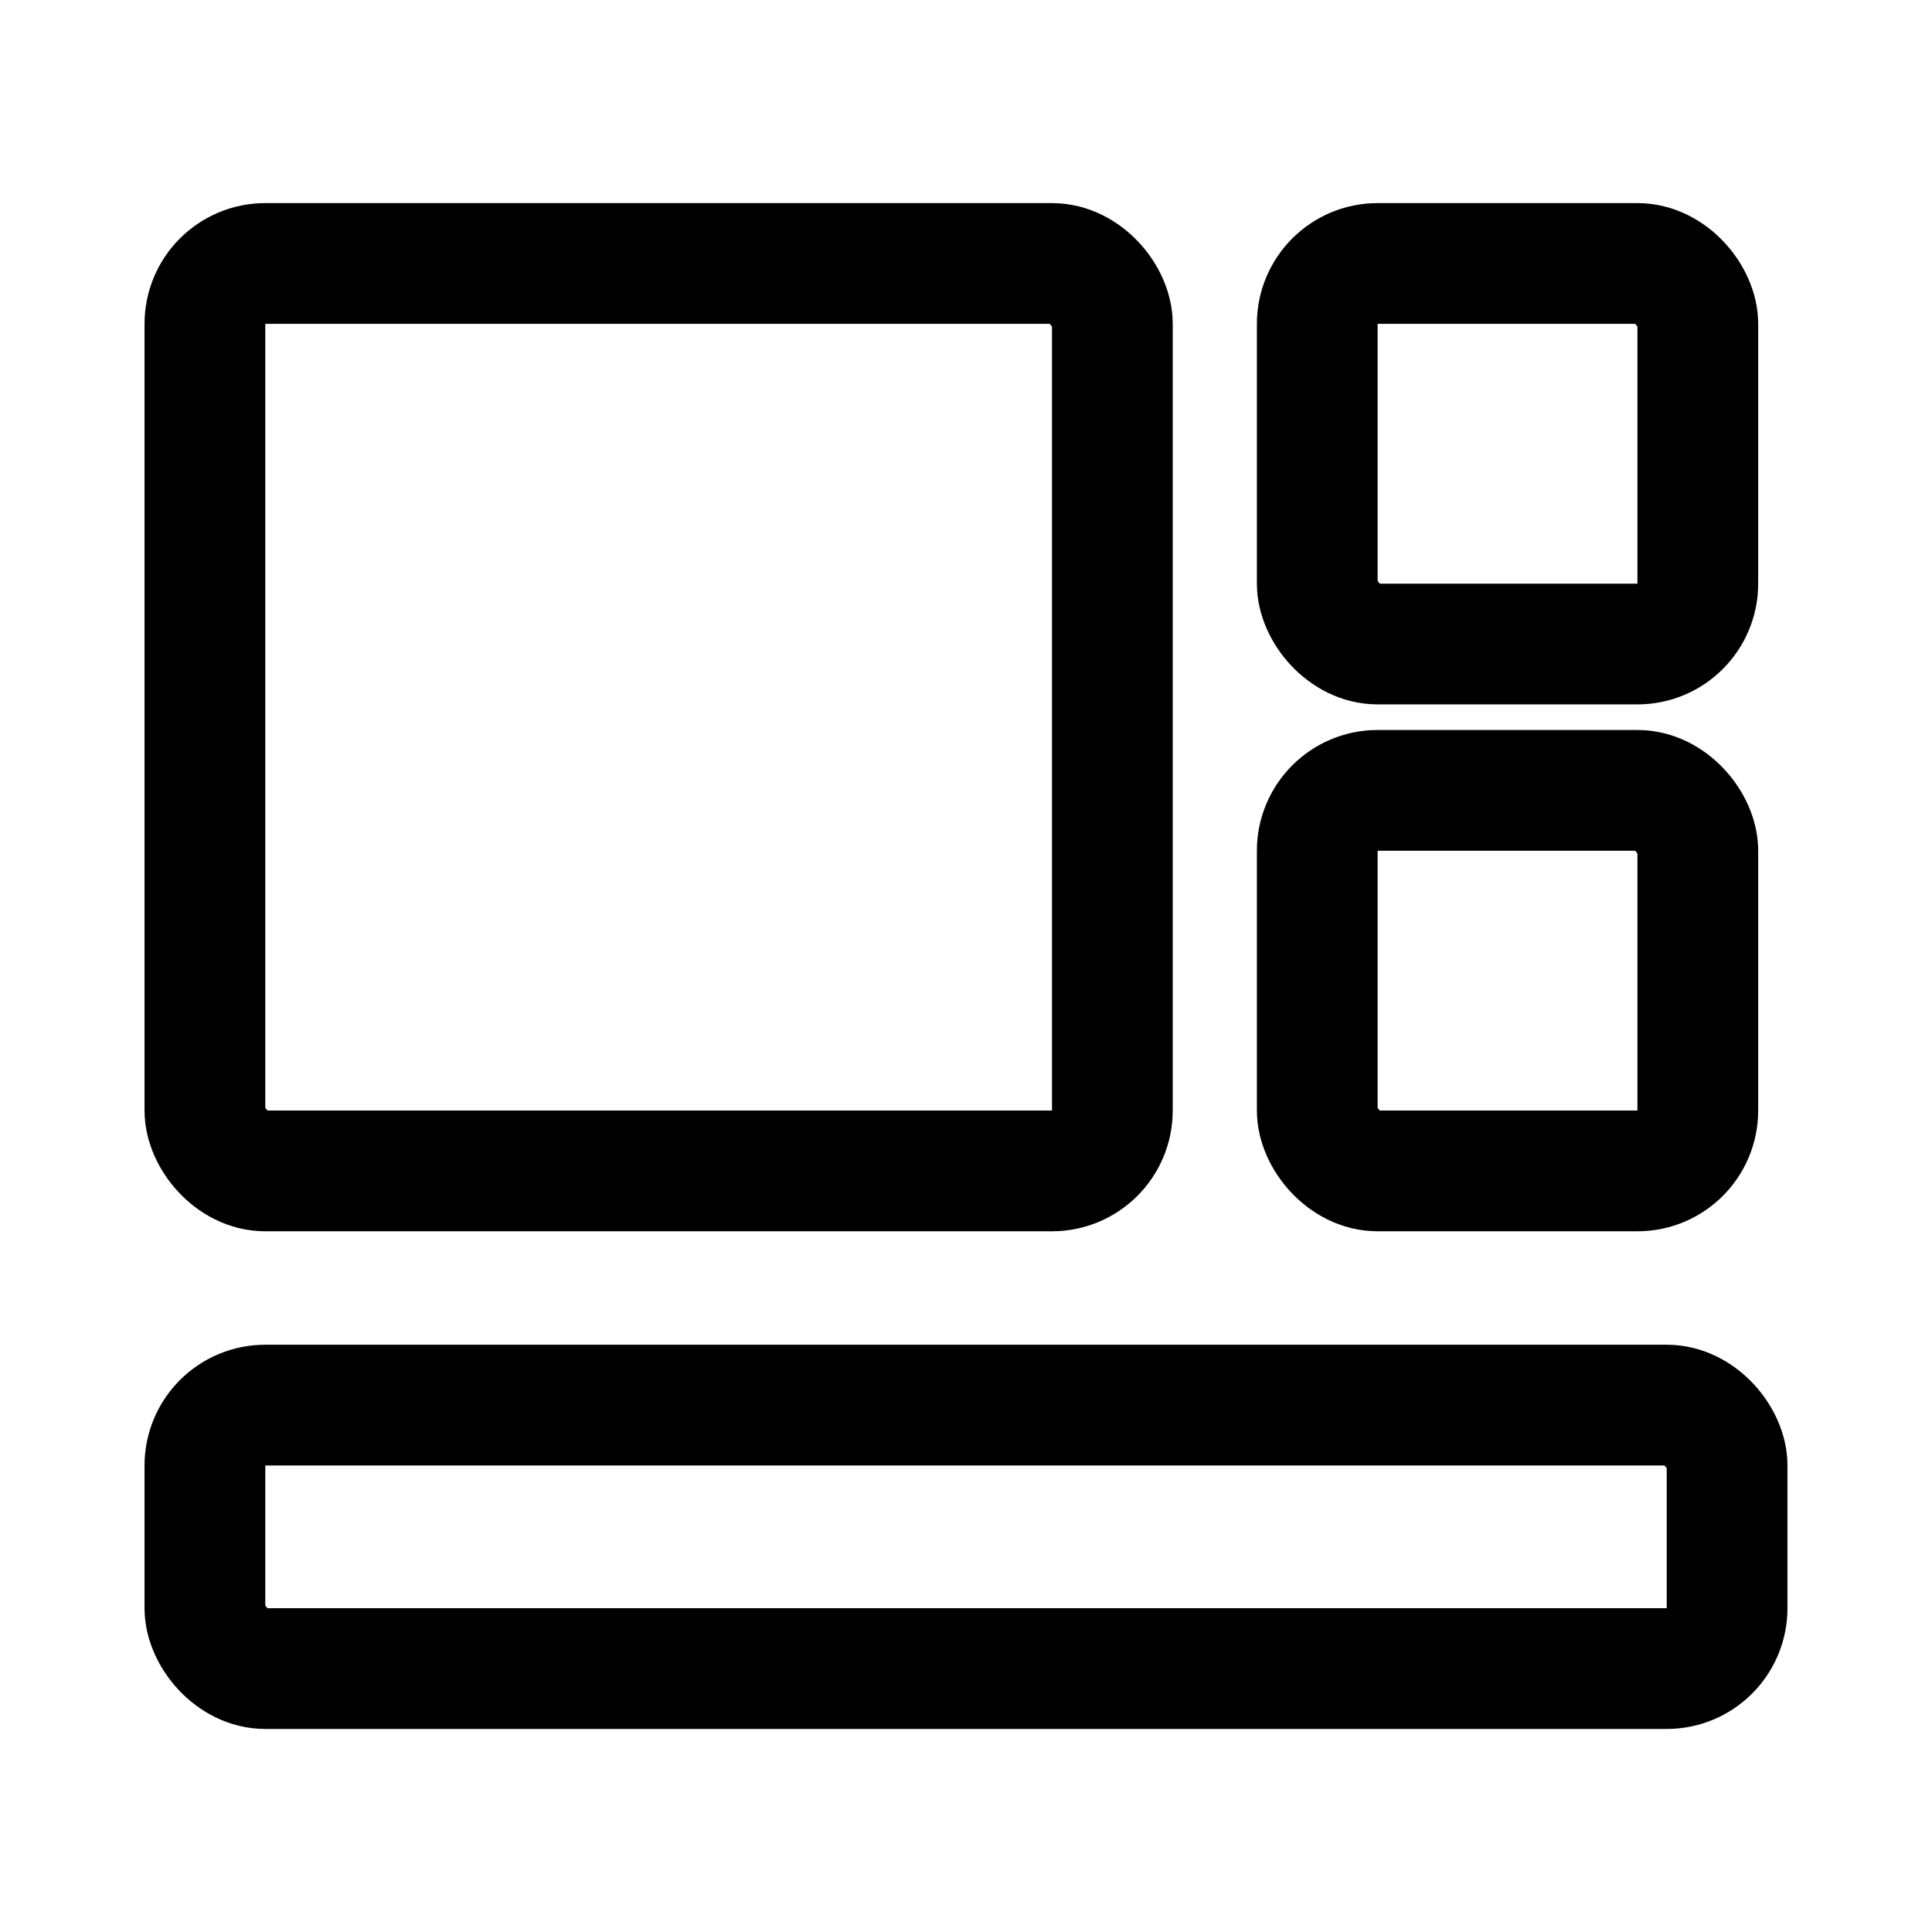
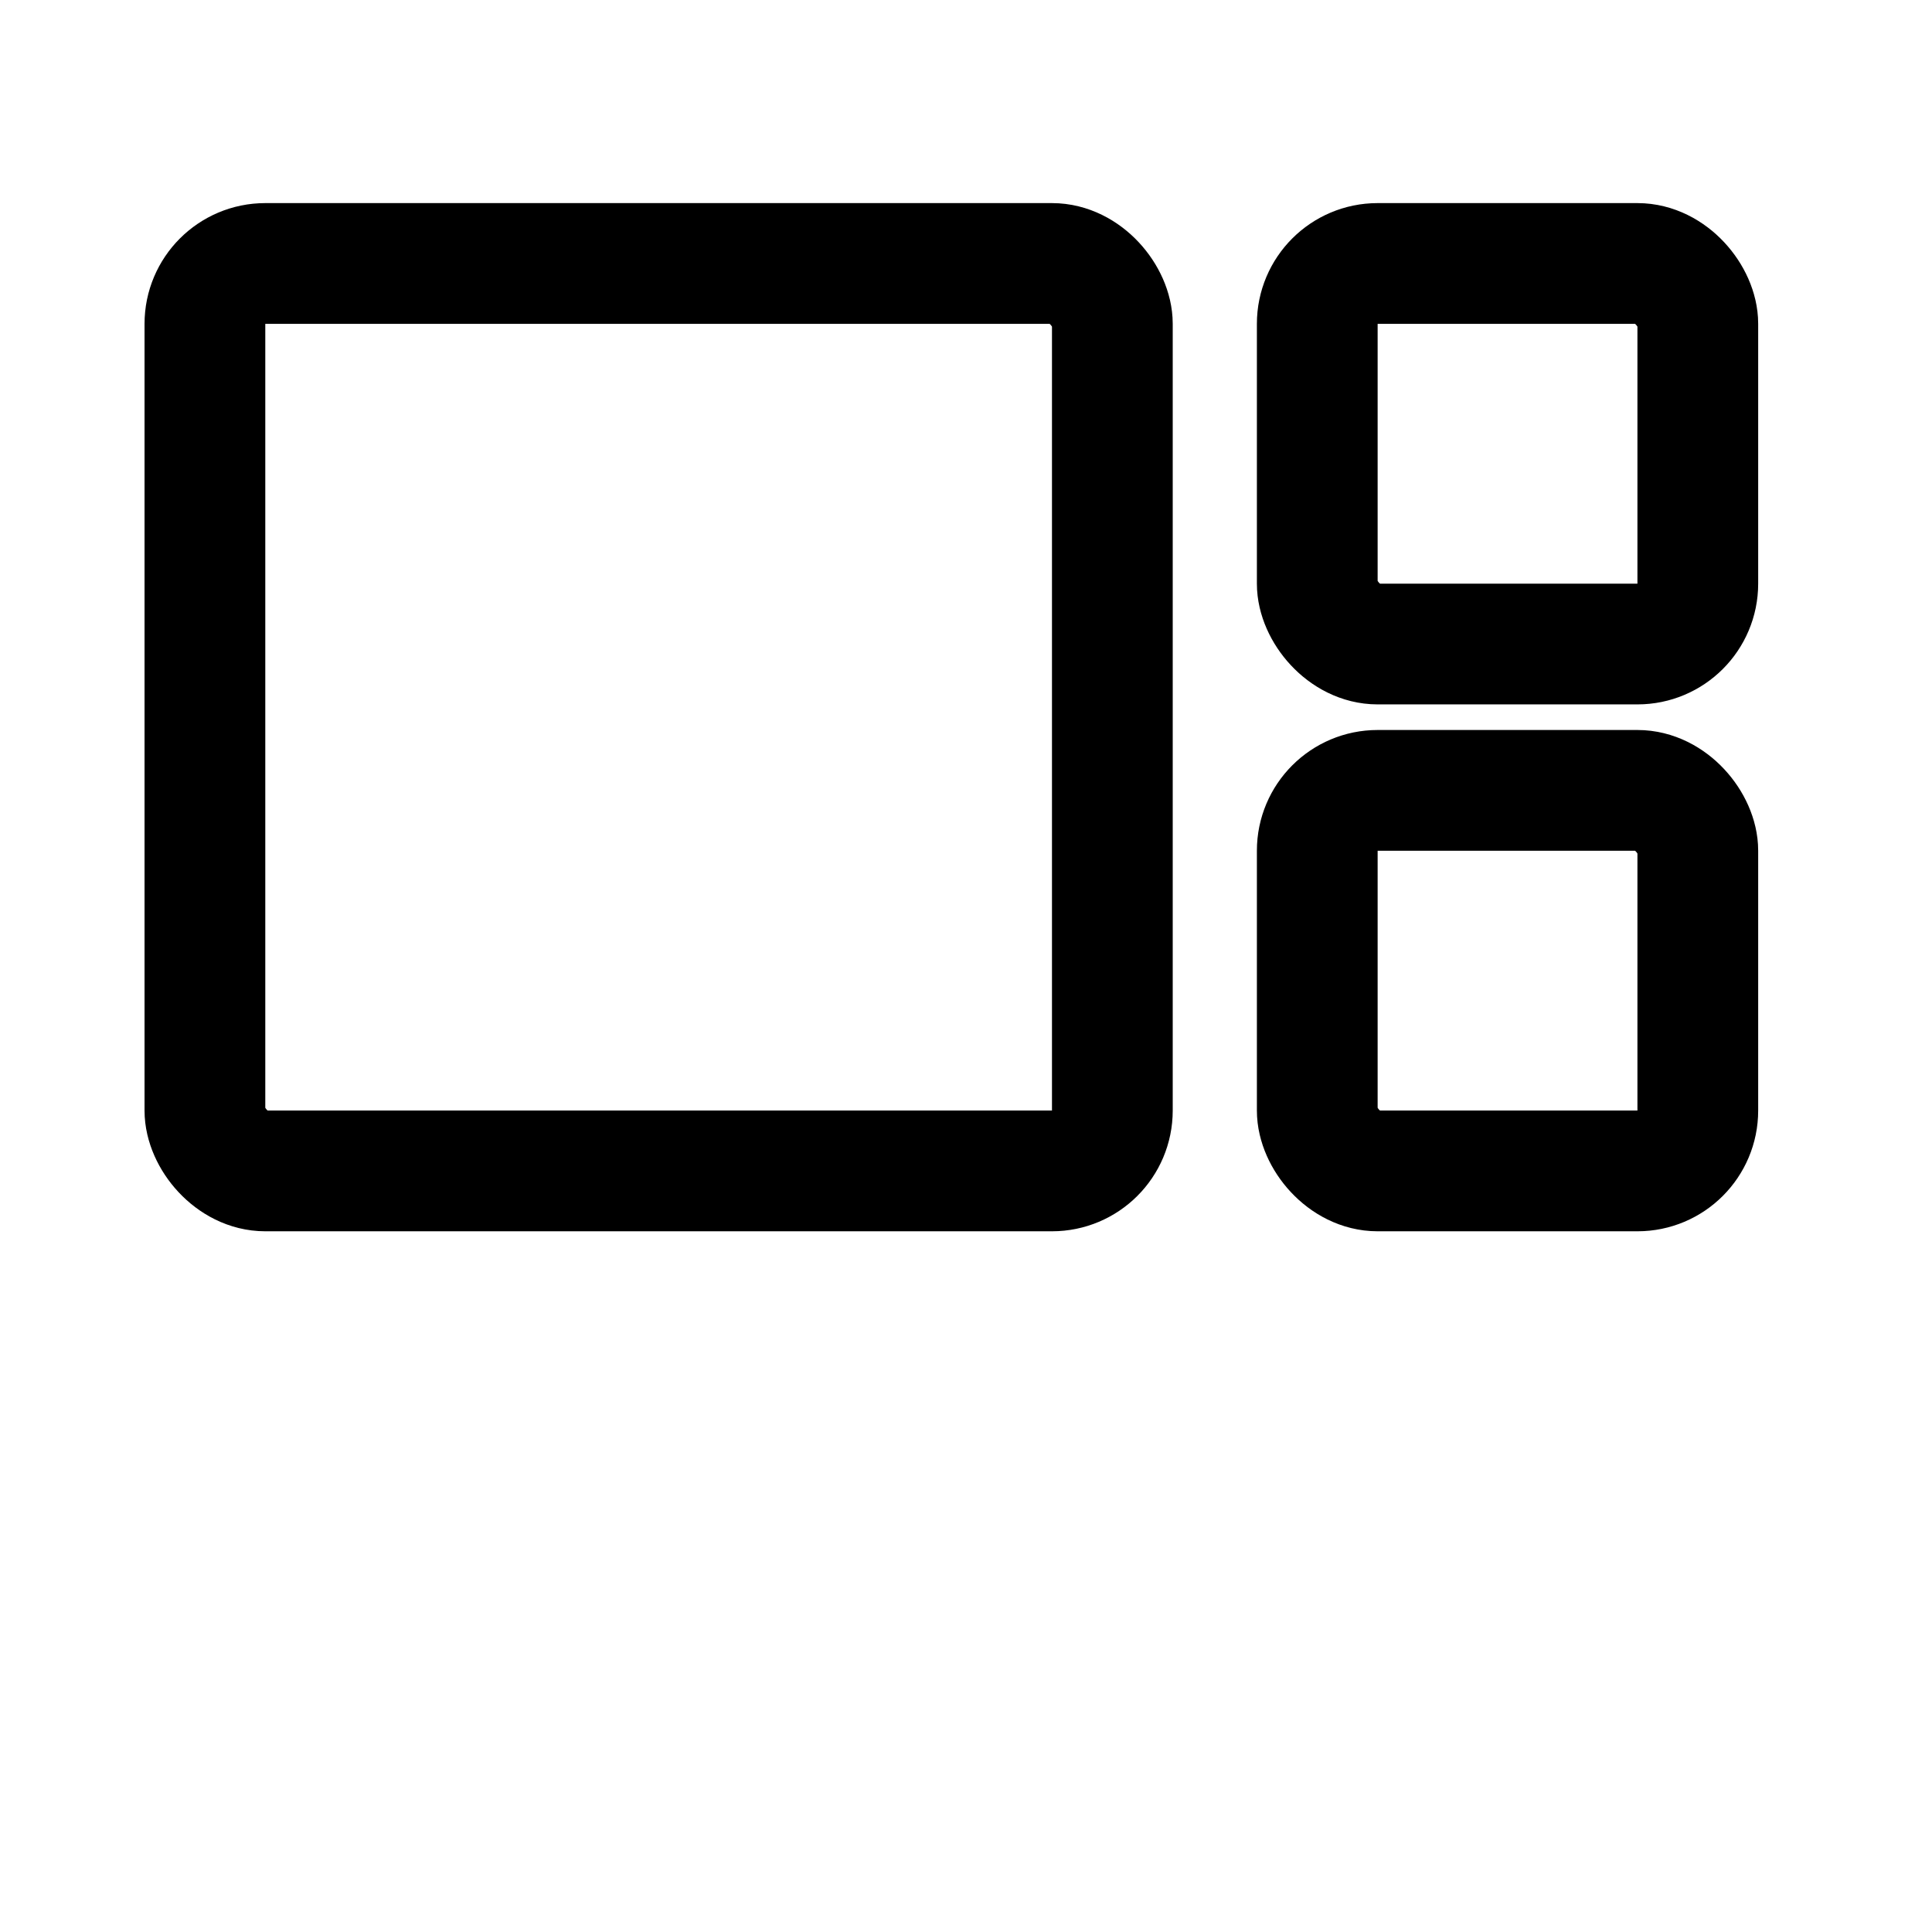
<svg xmlns="http://www.w3.org/2000/svg" width="32" height="32" viewBox="0 0 32 32" fill="none">
  <g id="Plataforma a medida">
    <rect id="Rectangle 1100" x="3.394" y="4.364" width="15.03" height="15.03" rx="1" stroke="black" stroke-width="2" />
    <rect id="Rectangle 1102" x="21.818" y="4.364" width="6.303" height="6.303" rx="1" stroke="black" stroke-width="2" />
    <rect id="Rectangle 1103" x="21.818" y="13.091" width="6.303" height="6.303" rx="1" stroke="black" stroke-width="2" />
-     <rect id="Rectangle 1101" x="3.394" y="23.273" width="25.212" height="4.364" rx="1" stroke="black" stroke-width="2" />
  </g>
</svg>